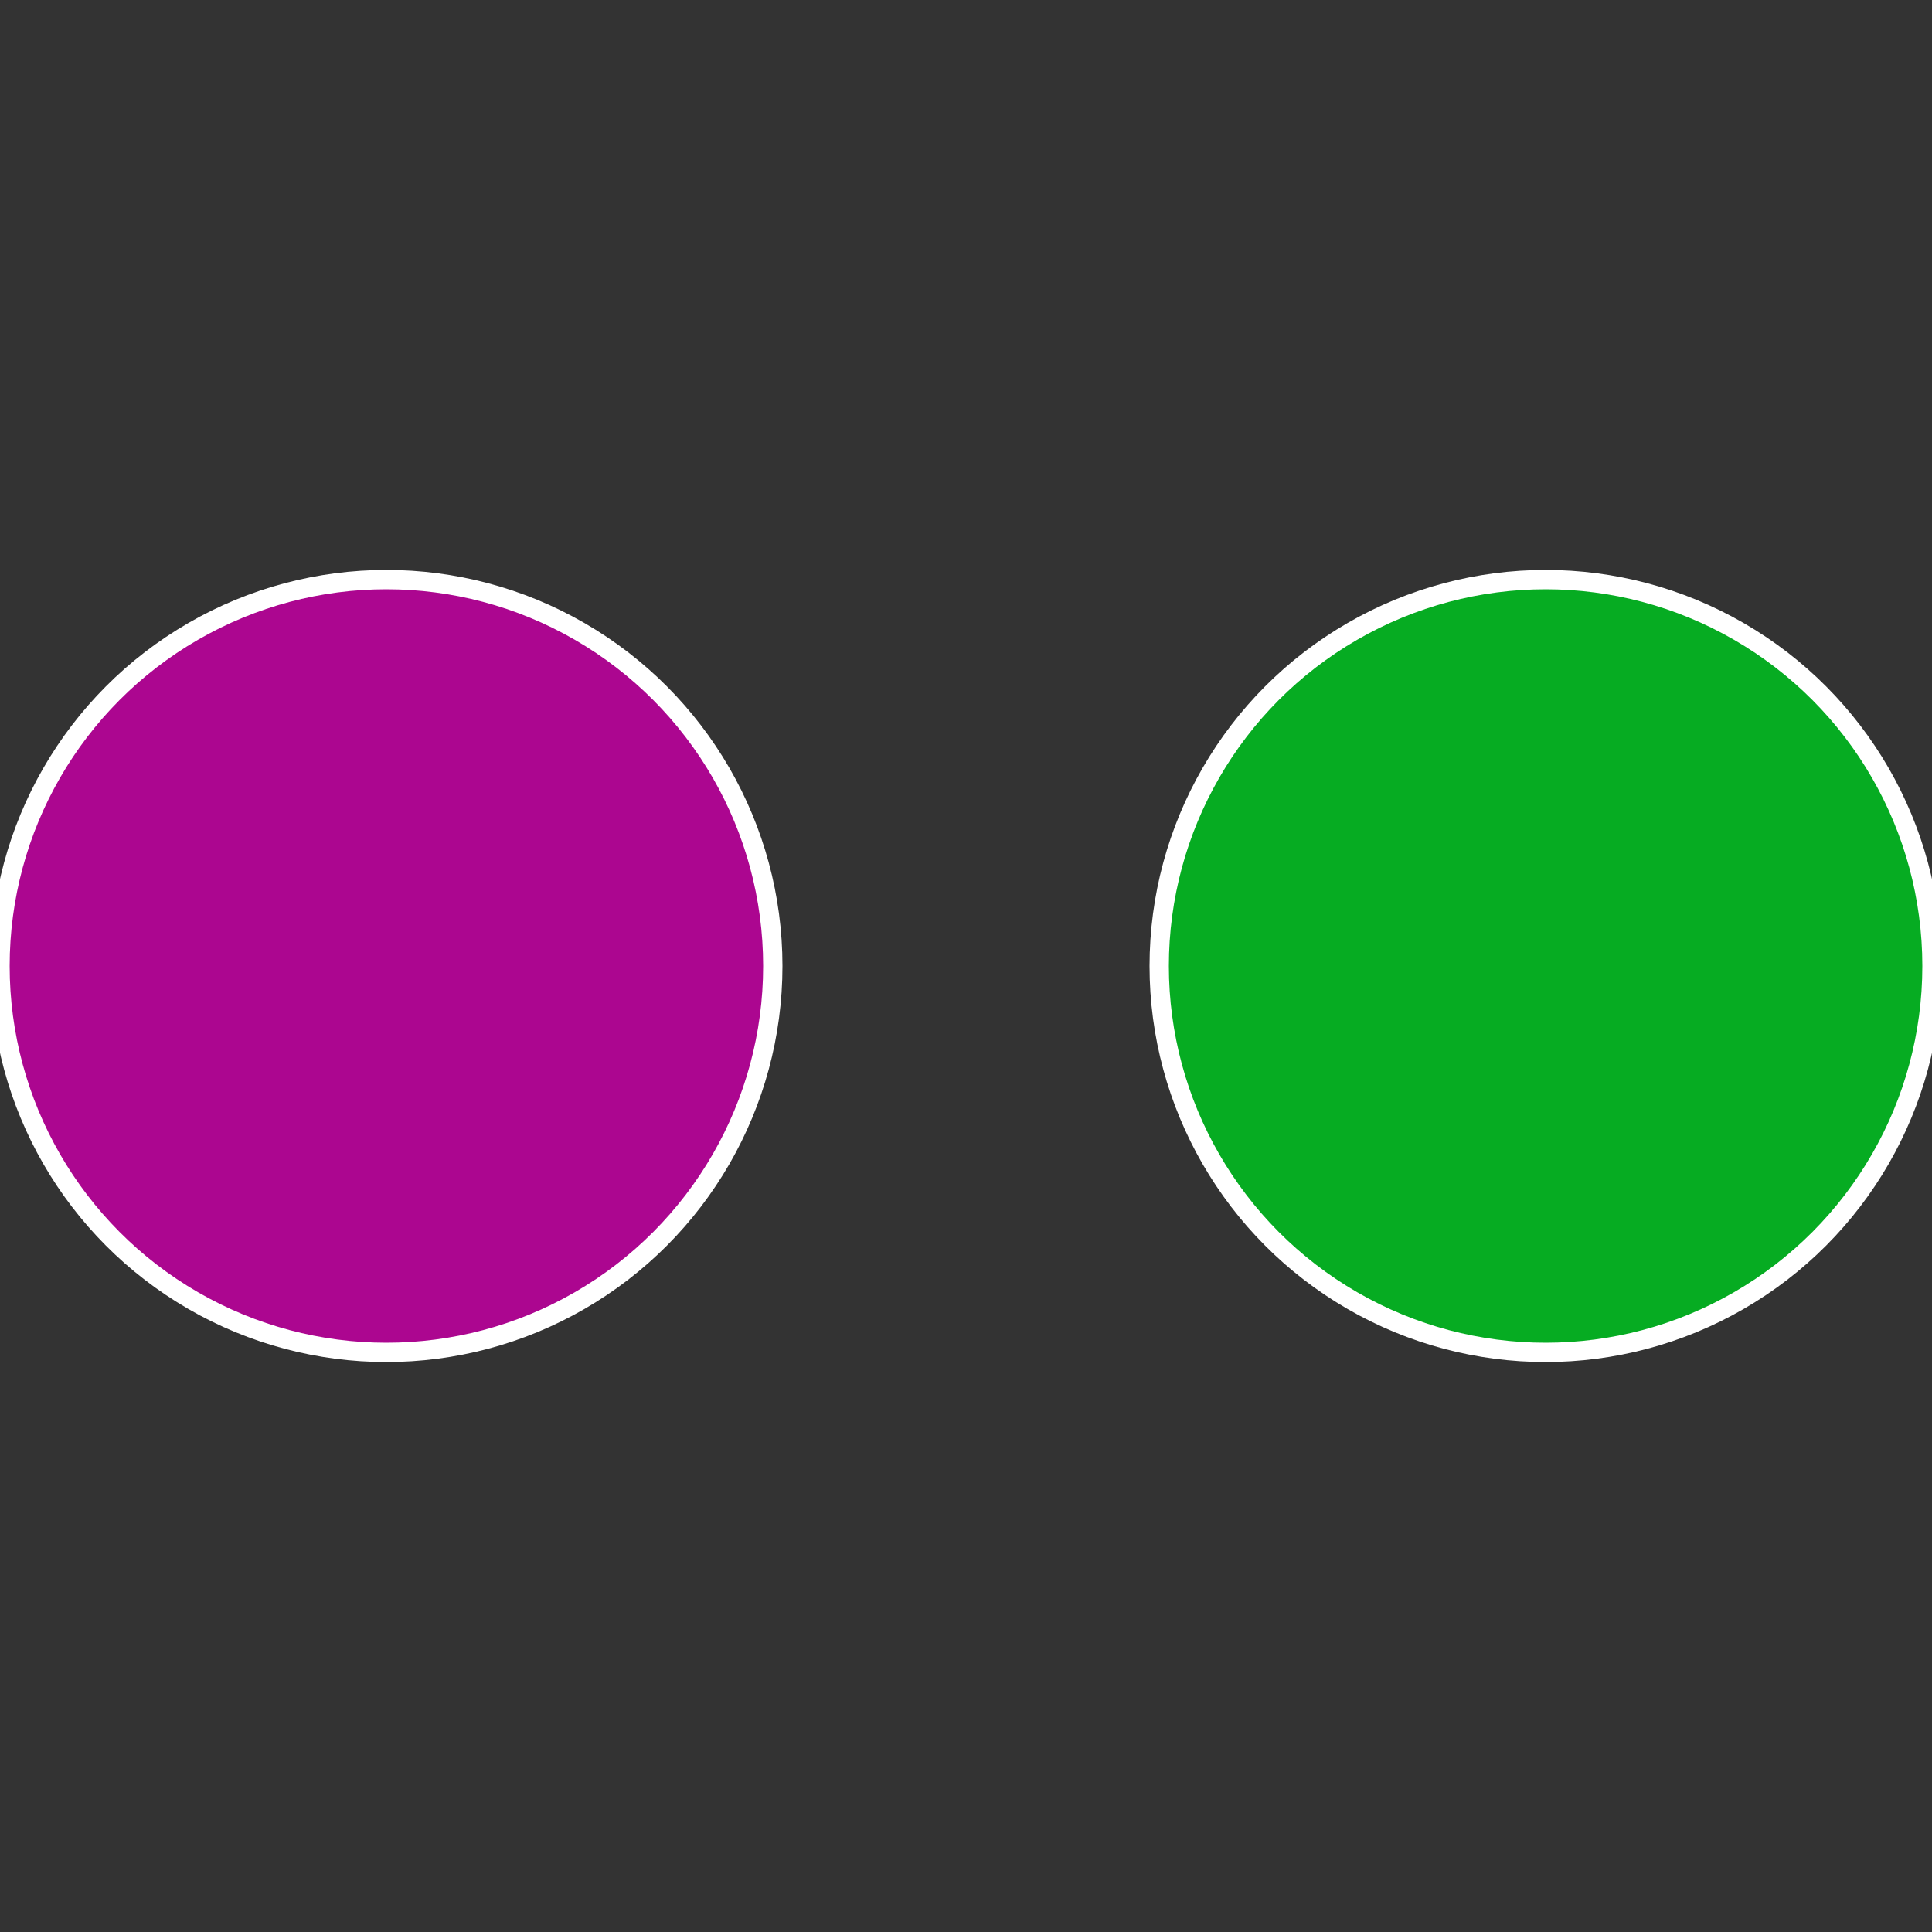
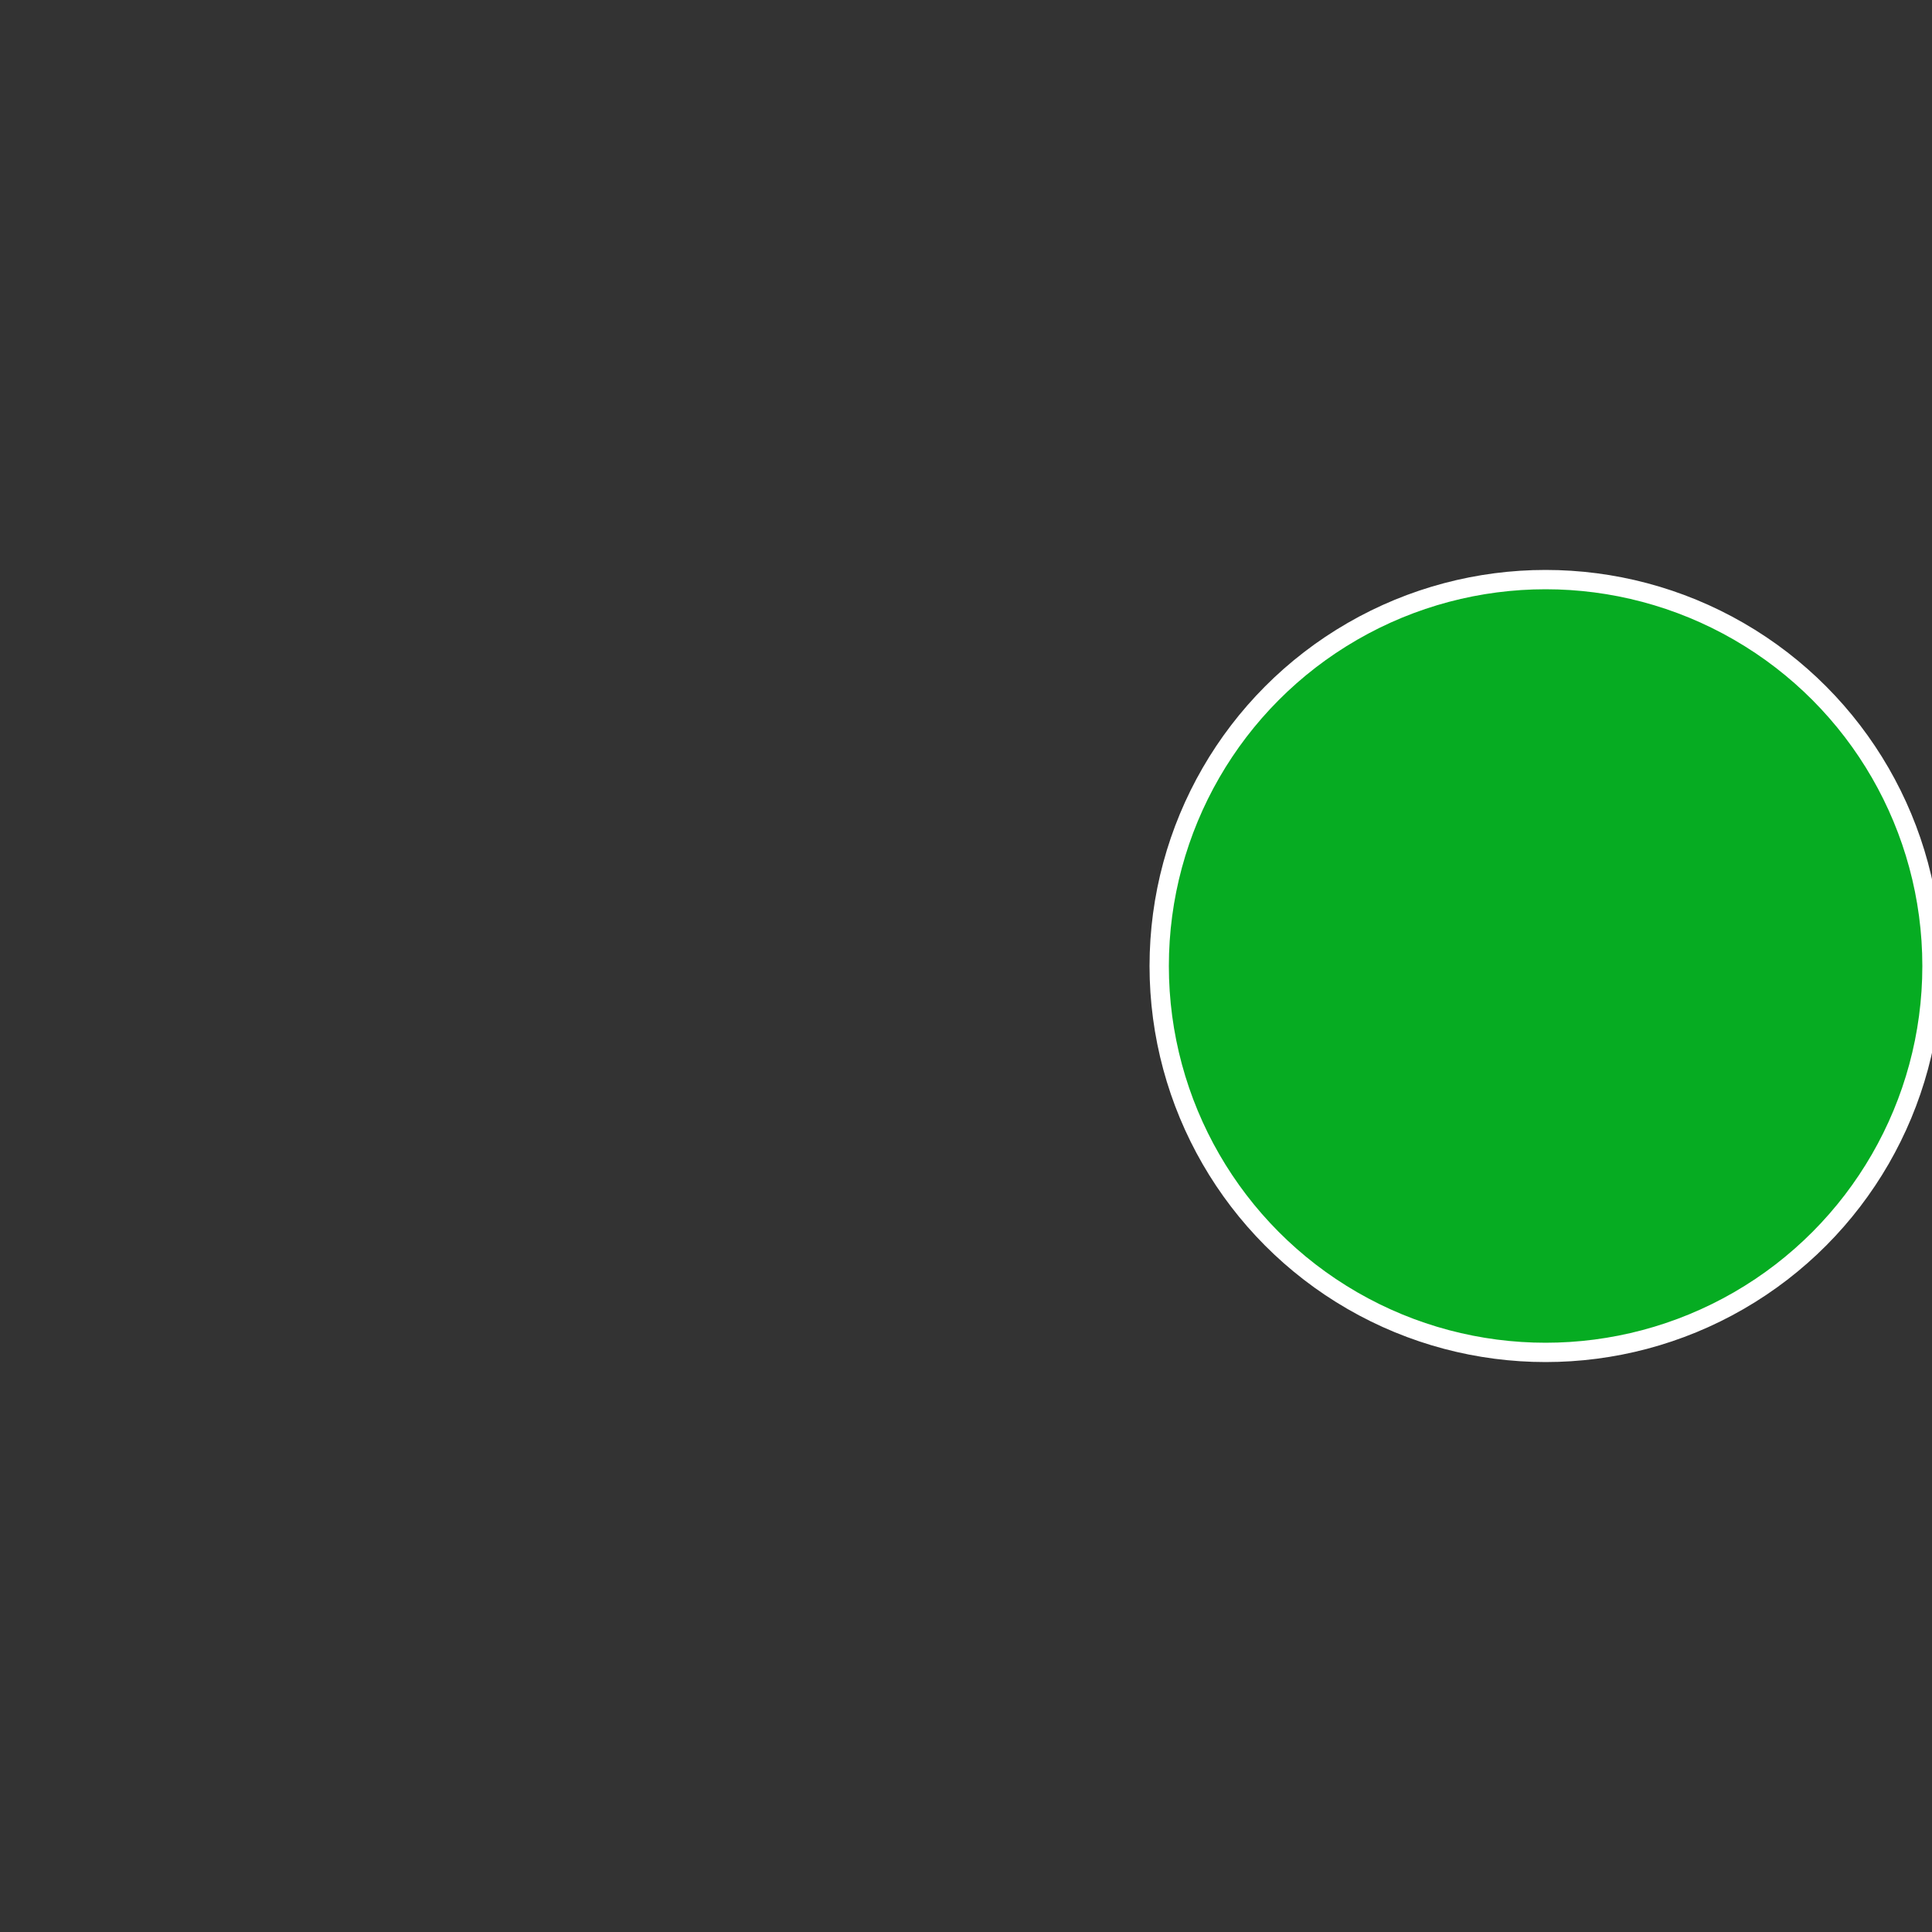
<svg xmlns="http://www.w3.org/2000/svg" width="500" height="500" viewBox="-1 -1 2 2">
  <rect x="-1" y="-1" width="2" height="2" fill="#333333" stroke="none" />
  <circle cx="0.6" cy="0" r="0.4" fill="#06ac22" stroke="#fff" stroke-width="1%" />
-   <circle cx="-0.6" cy="7.3478807948841E-17" r="0.4" fill="#ac0690" stroke="#fff" stroke-width="1%" />
</svg>